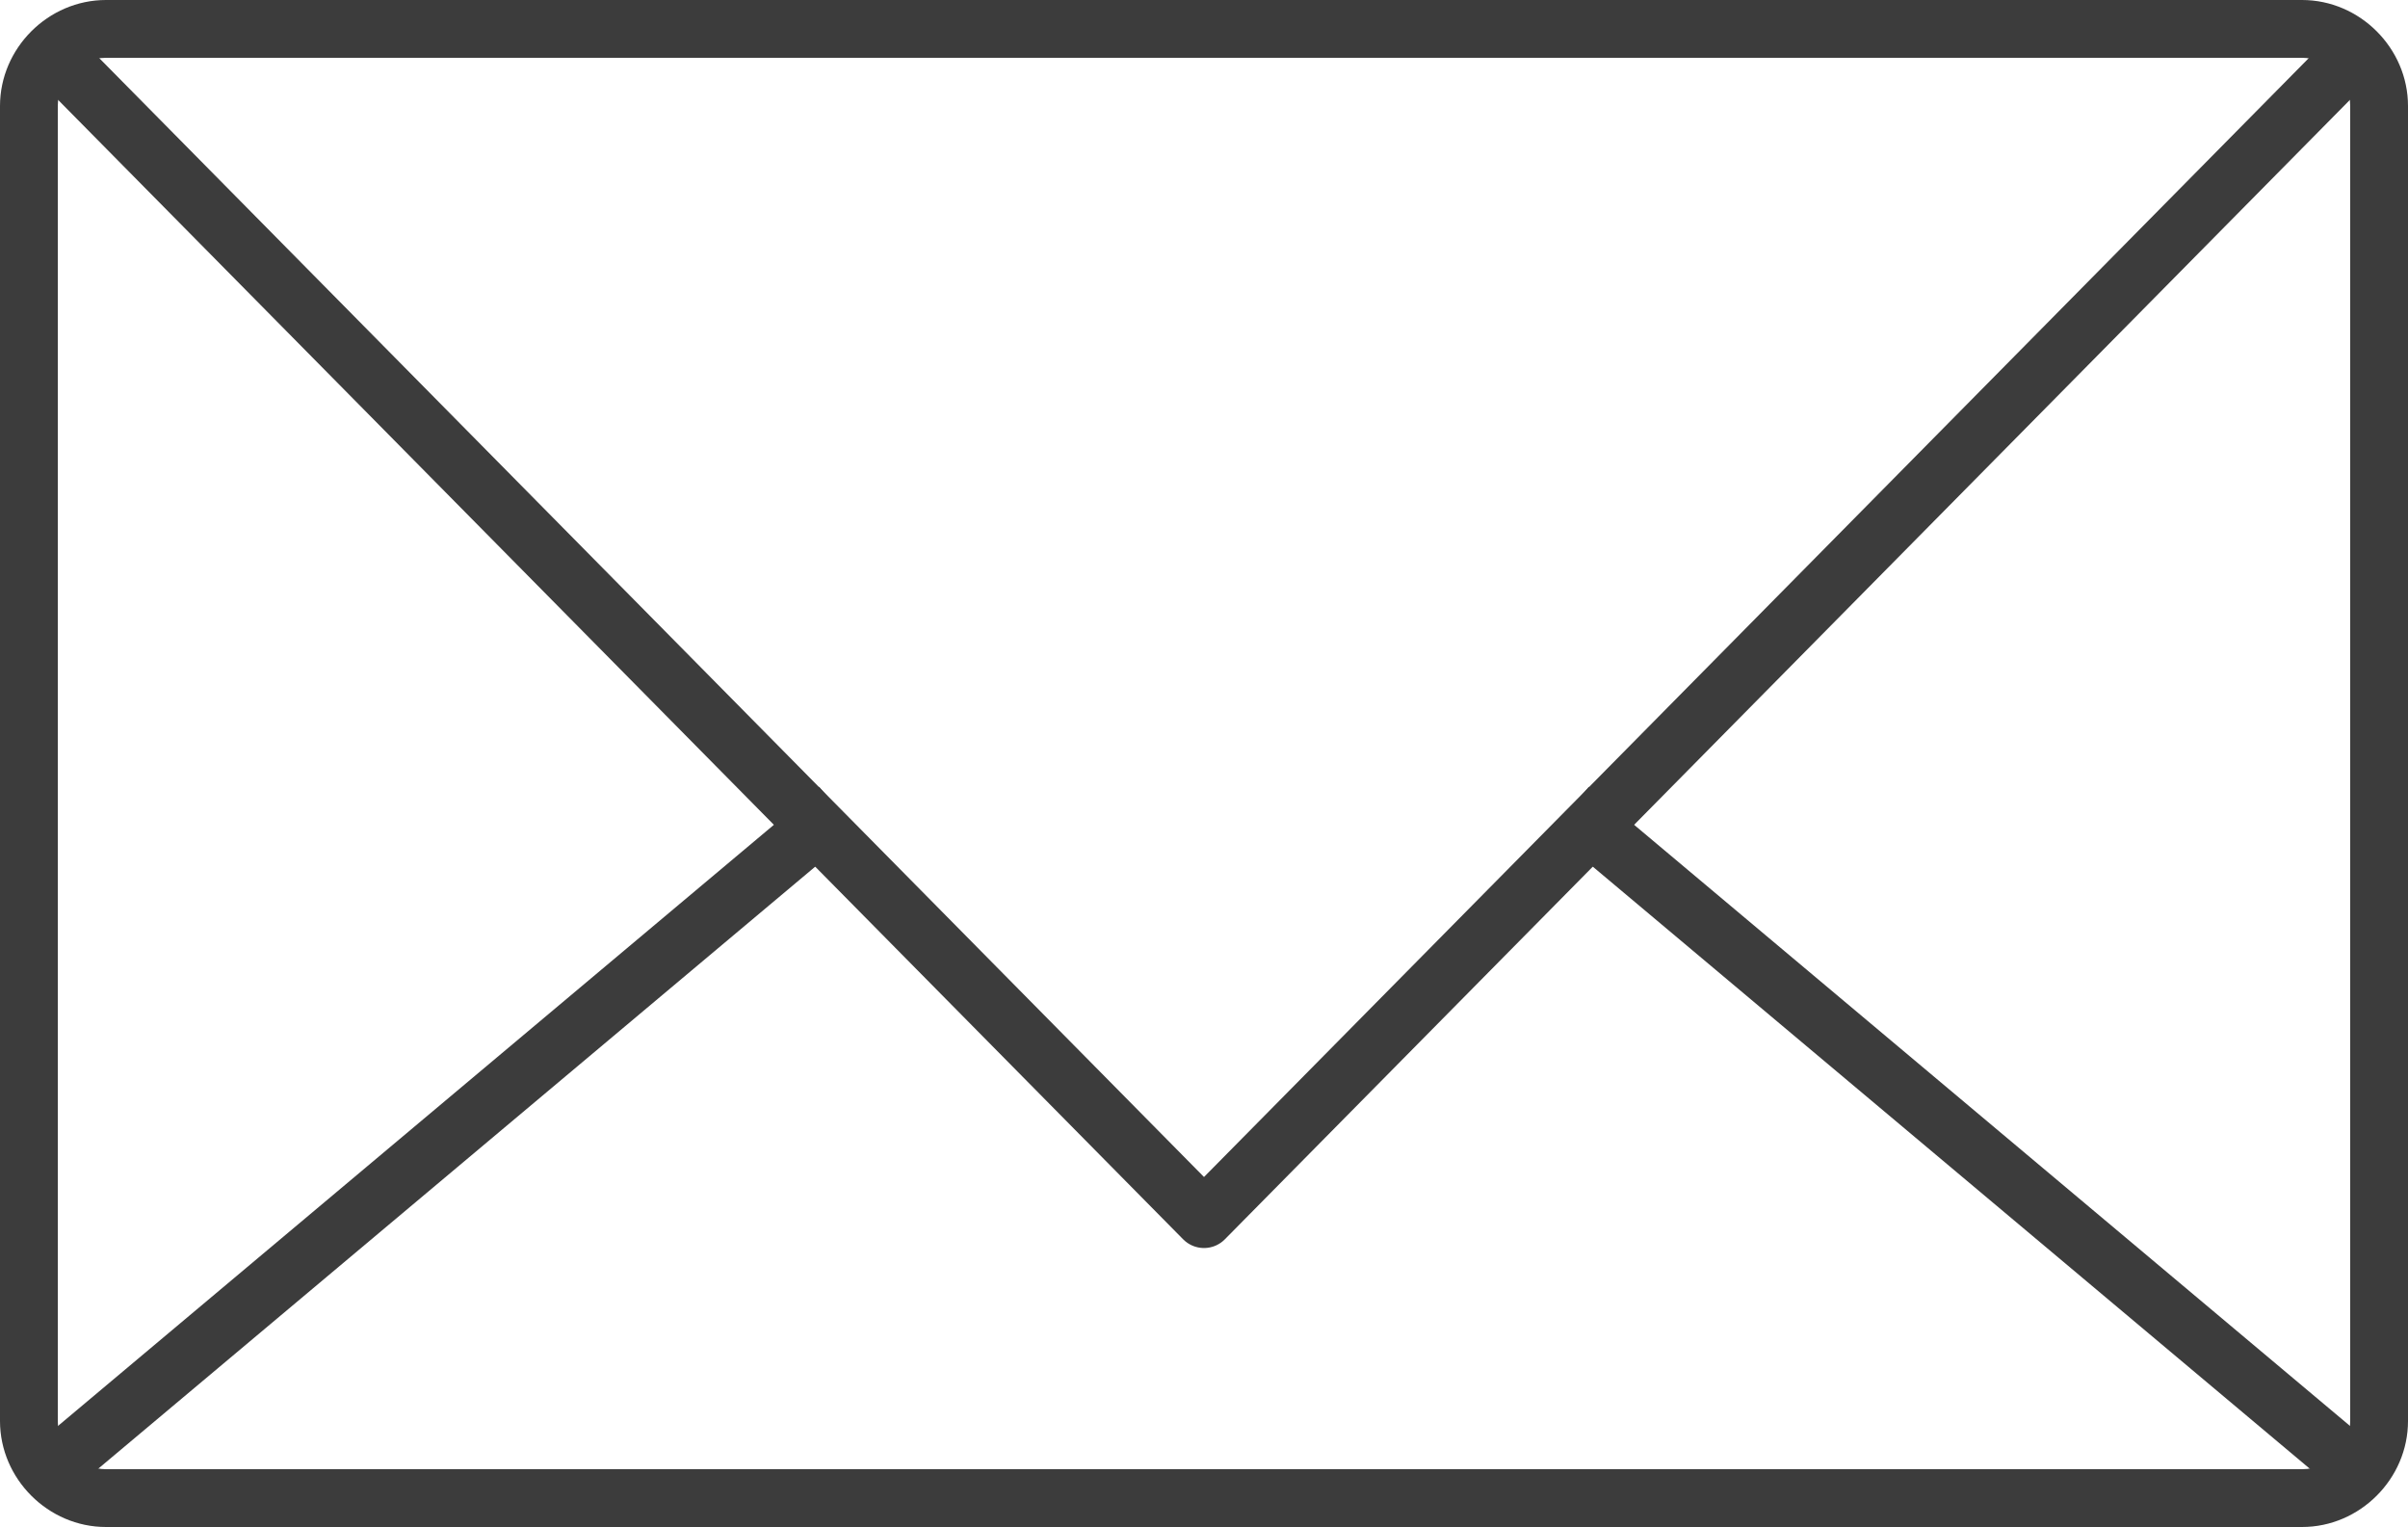
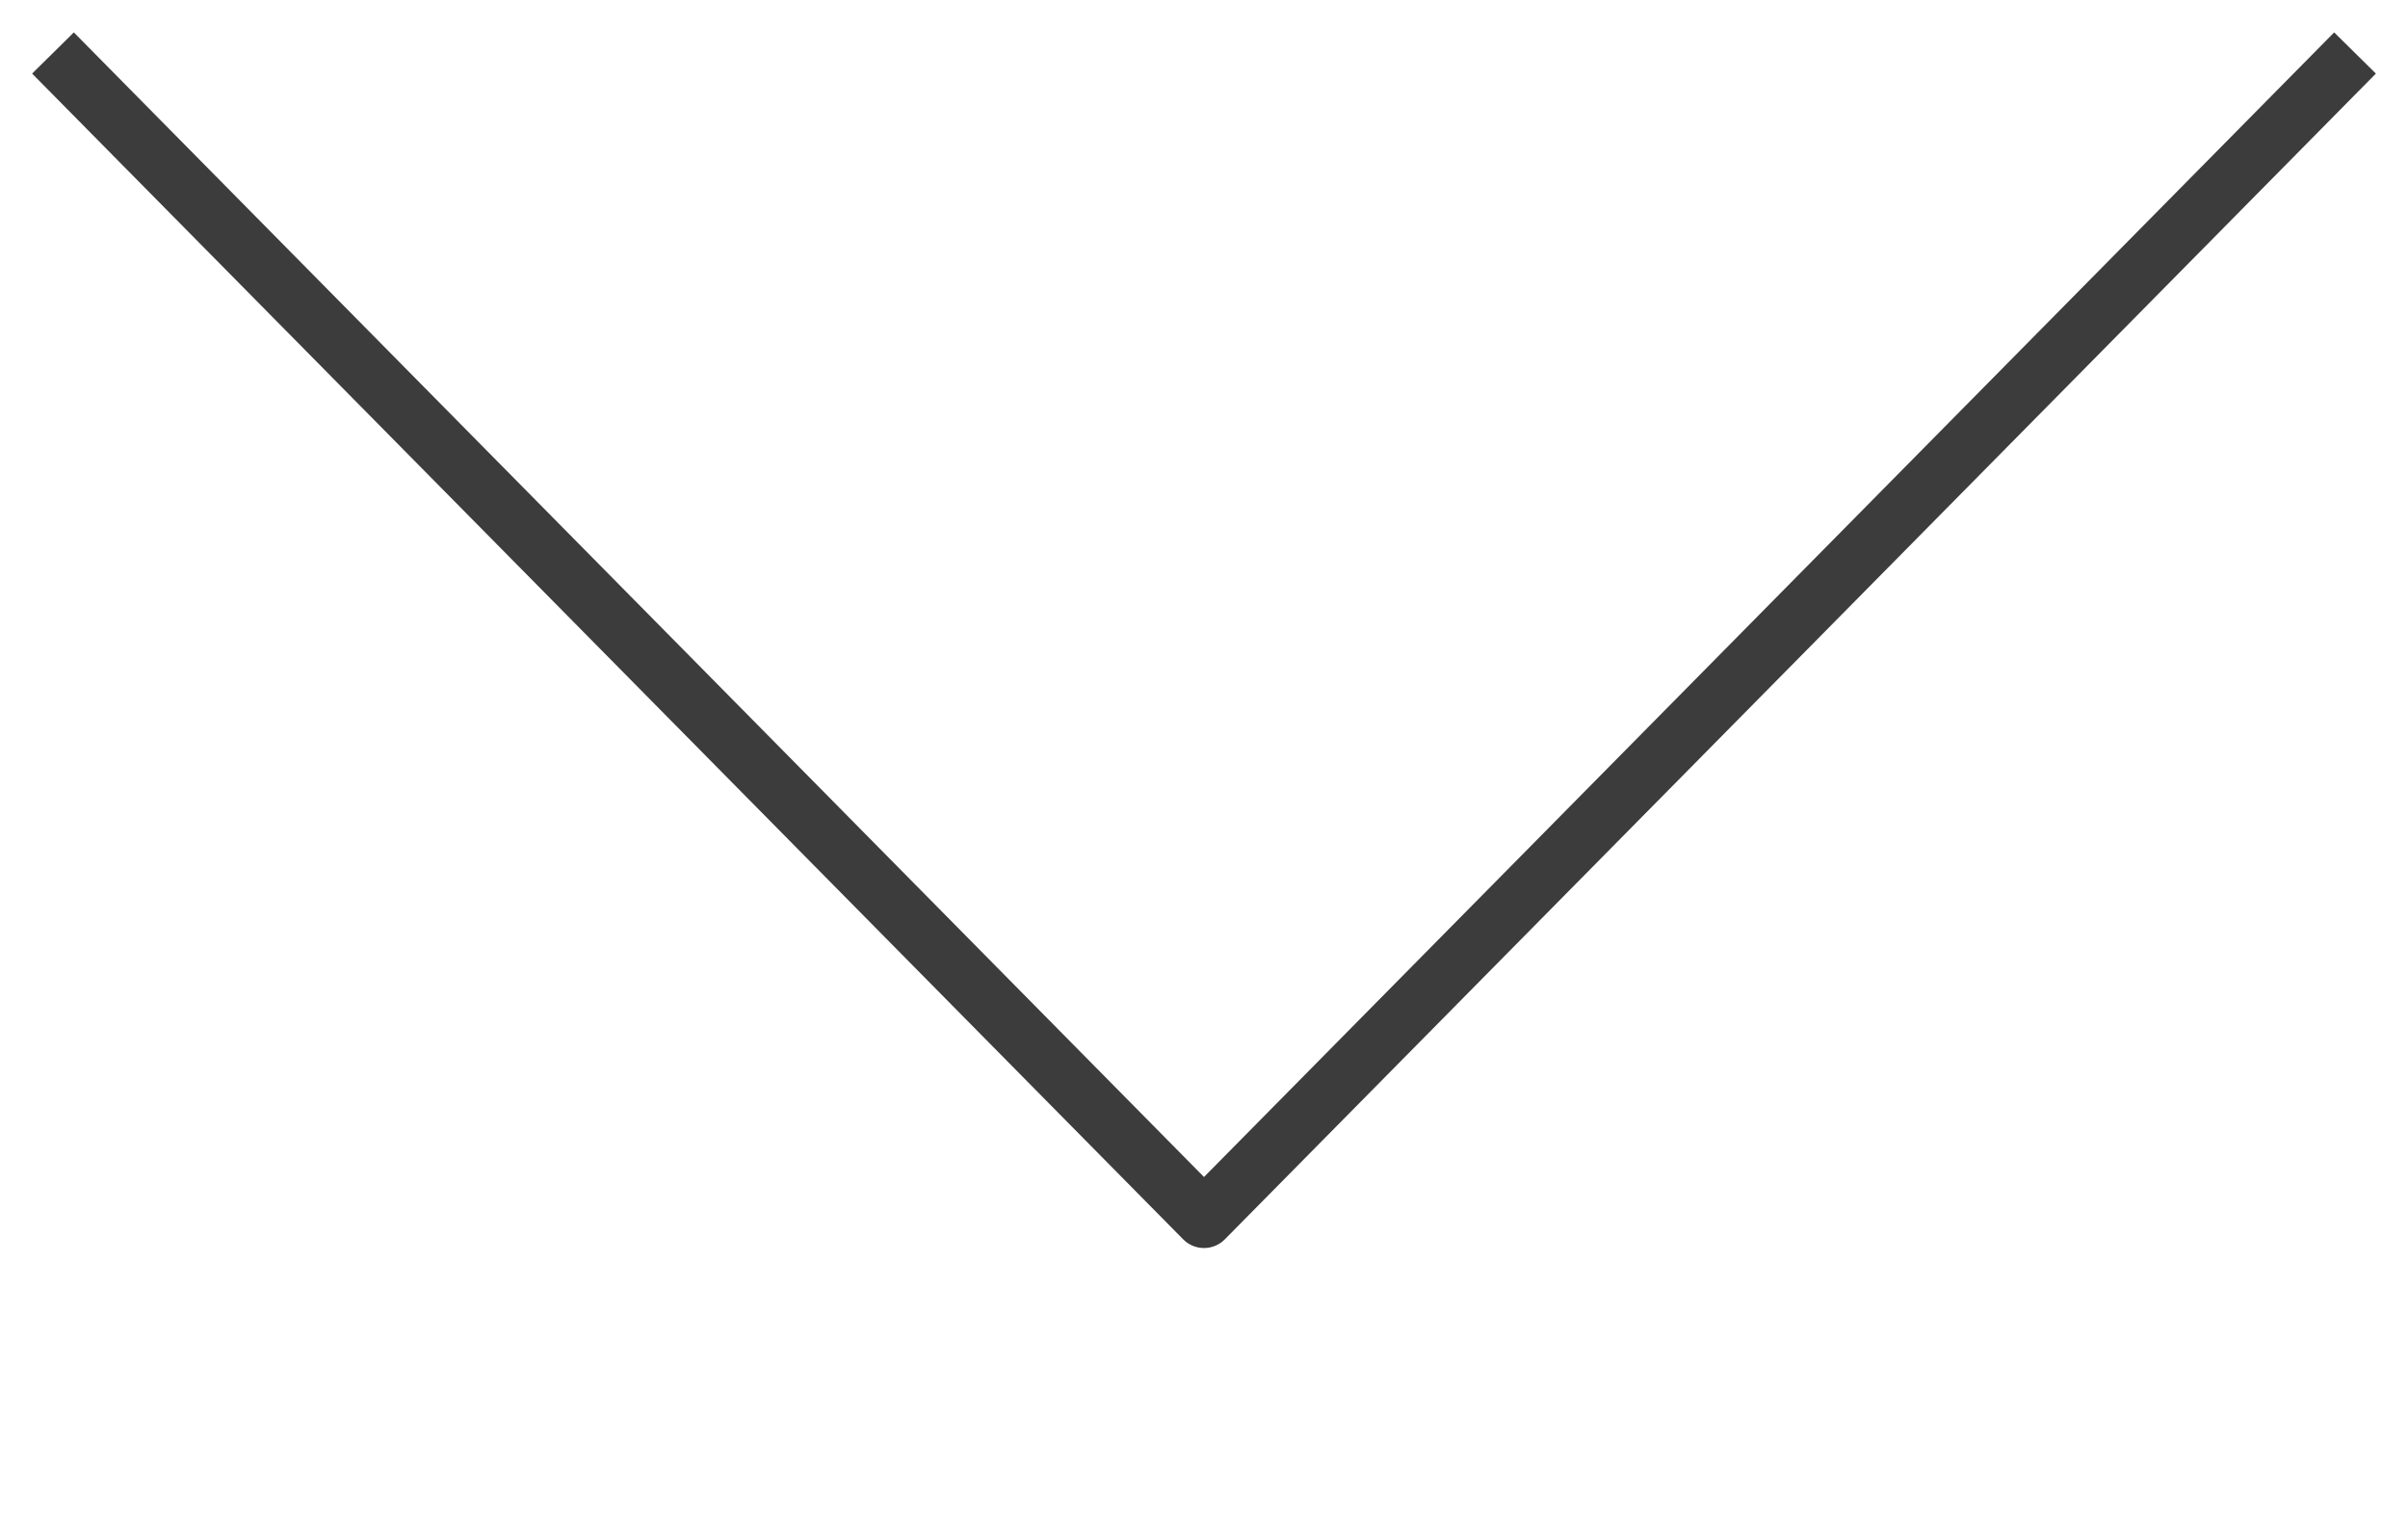
<svg xmlns="http://www.w3.org/2000/svg" version="1.1" id="レイヤー_1" x="0px" y="0px" viewBox="0 0 50 31.7" style="enable-background:new 0 0 50 31.7;" xml:space="preserve">
  <style type="text/css">
	.st0{fill:#3c3c3c;}
	.st1{fill:none;stroke:#3c3c3c;stroke-width:1.217;stroke-linejoin:round;stroke-miterlimit:10;}
	.st2{fill:none;stroke:#3c3c3c;stroke-width:1.217;stroke-miterlimit:10;}
</style>
  <g>
    <g>
-       <path class="st0" d="M47.8,1.2c0.5,0,1,0.4,1,1v27.3c0,0.5-0.4,1-1,1H2.2c-0.5,0-1-0.4-1-1V2.2c0-0.5,0.4-1,1-1H47.8 M47.8,0H2.2    C1,0,0,1,0,2.2v27.3c0,1.2,1,2.2,2.2,2.2h45.6c1.2,0,2.2-1,2.2-2.2V2.2C50,1,49,0,47.8,0L47.8,0z" />
-     </g>
+       </g>
    <polyline class="st1" points="48.9,1.1 25,25.3 1.1,1.1  " />
-     <line class="st2" x1="17.4" y1="16.8" x2="1.2" y2="30.4" />
-     <line class="st2" x1="32.6" y1="16.8" x2="48.8" y2="30.4" />
  </g>
</svg>